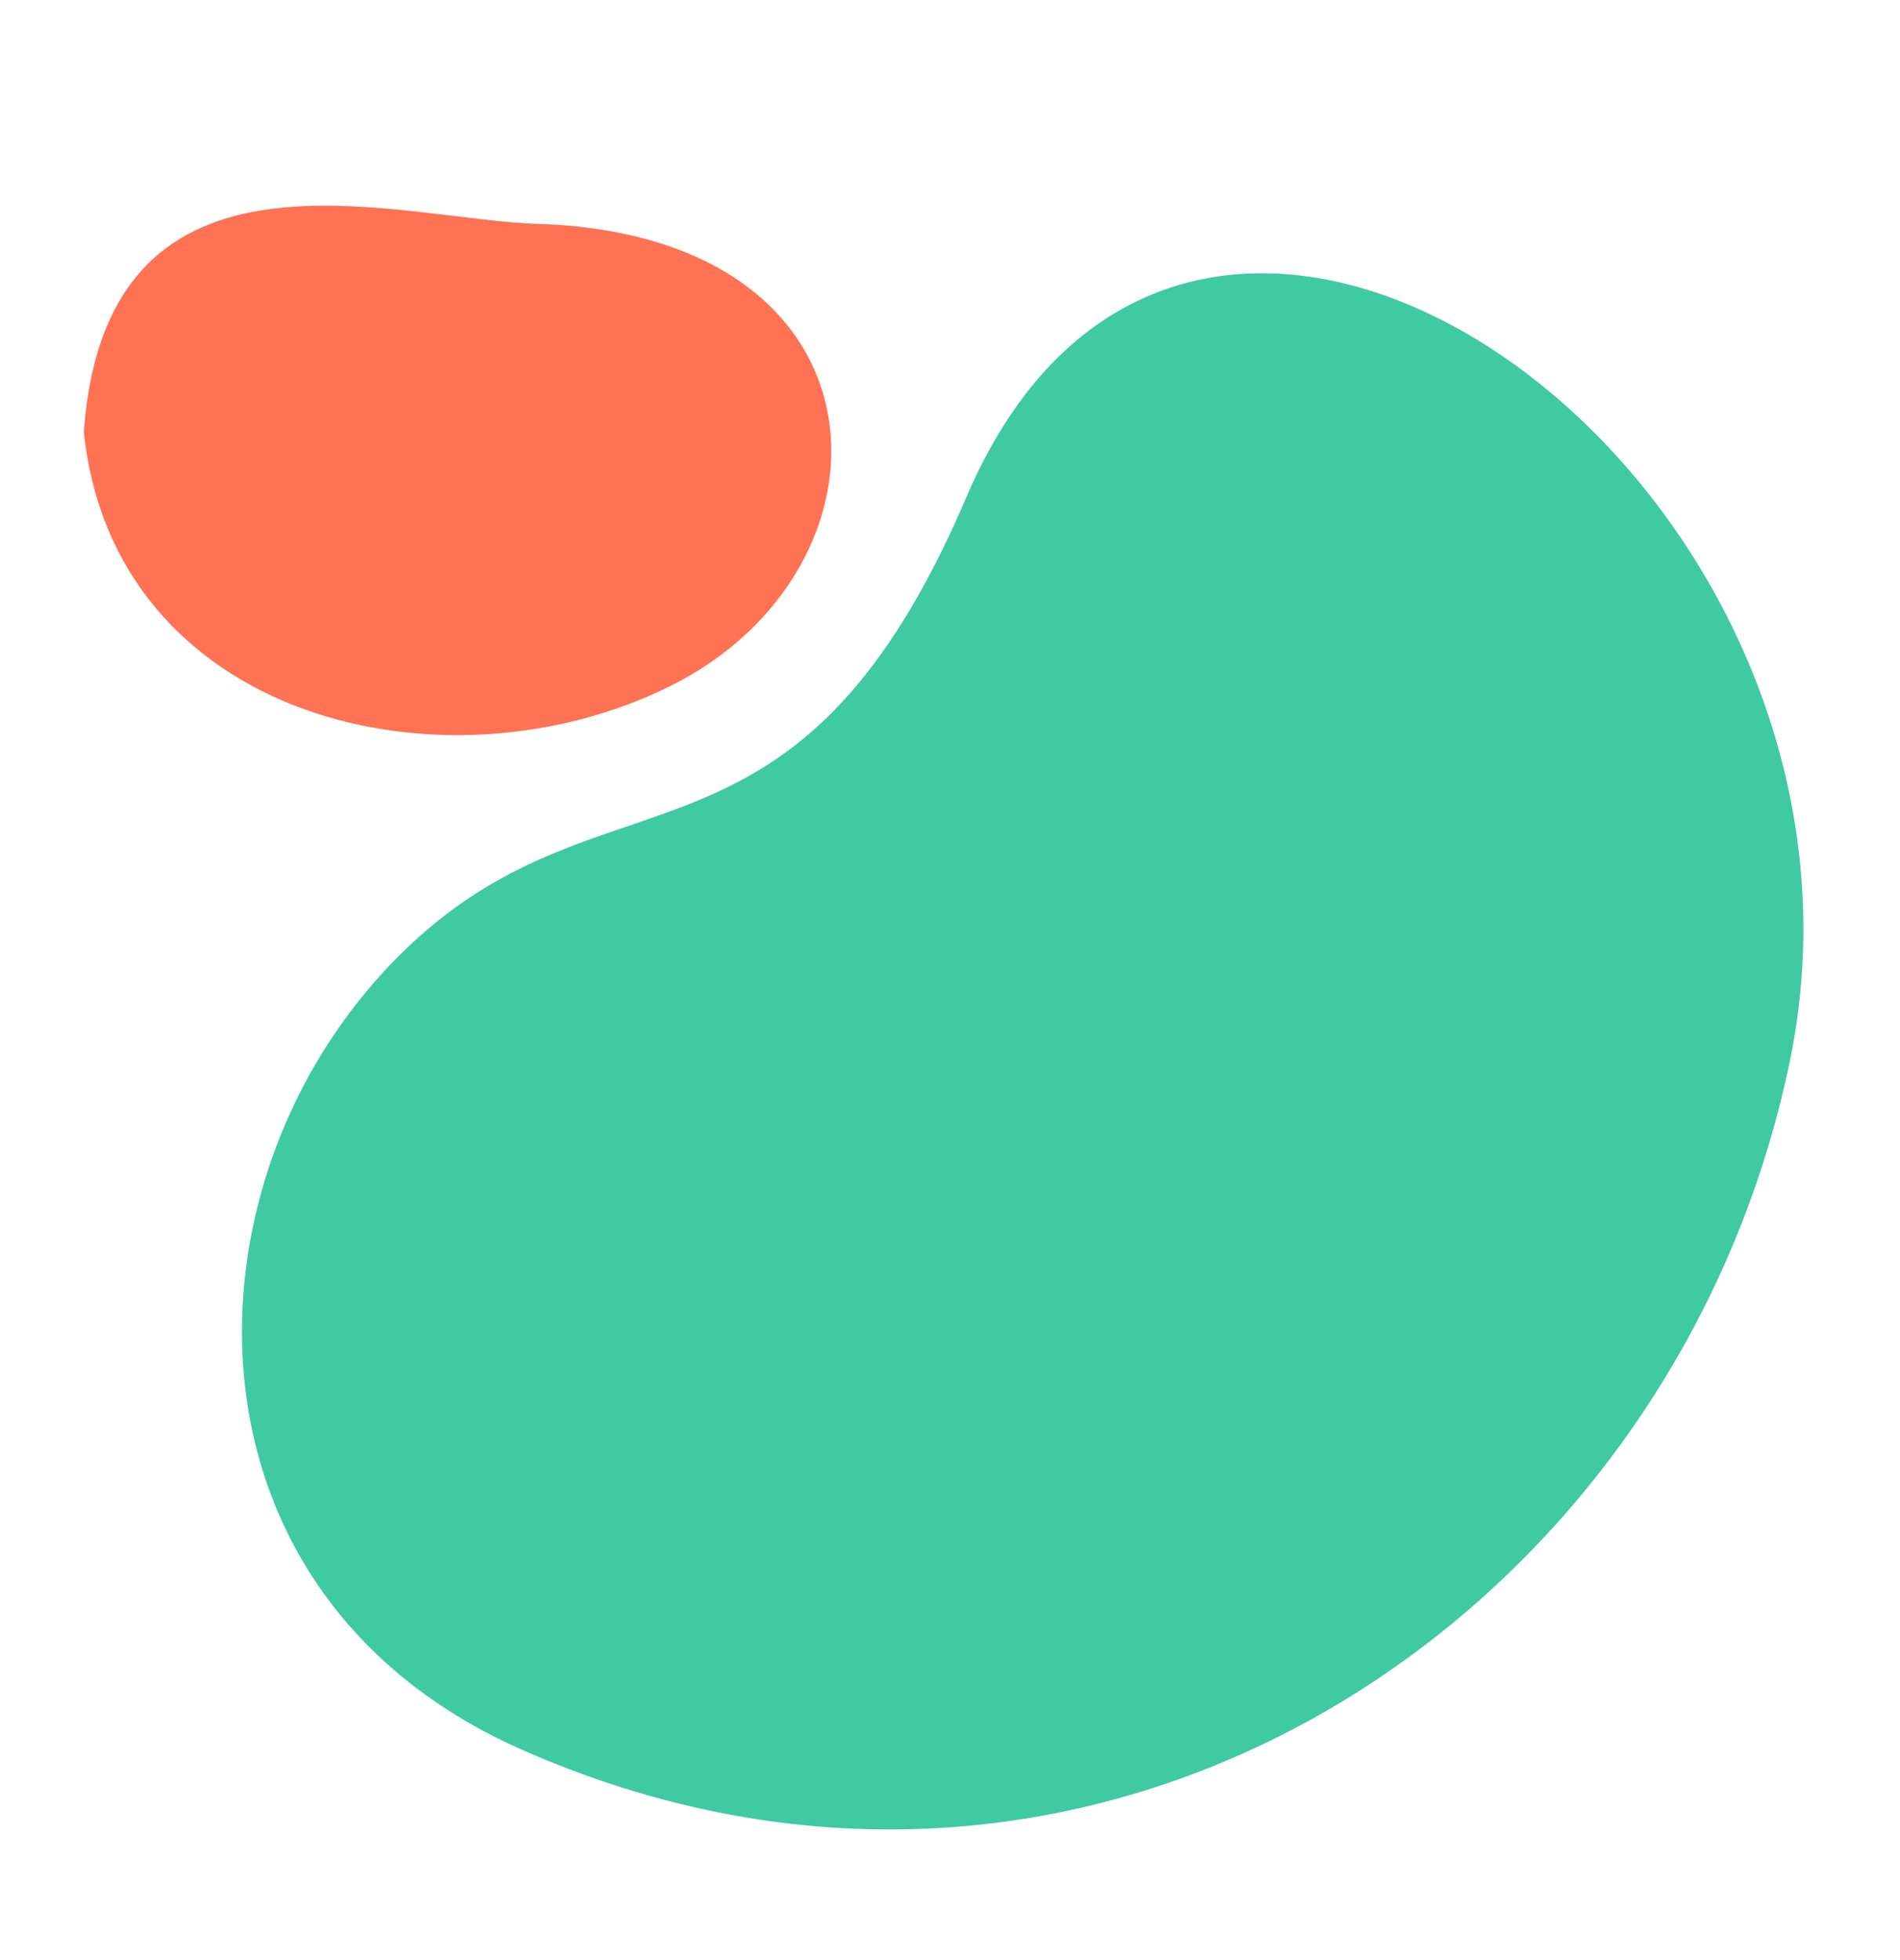
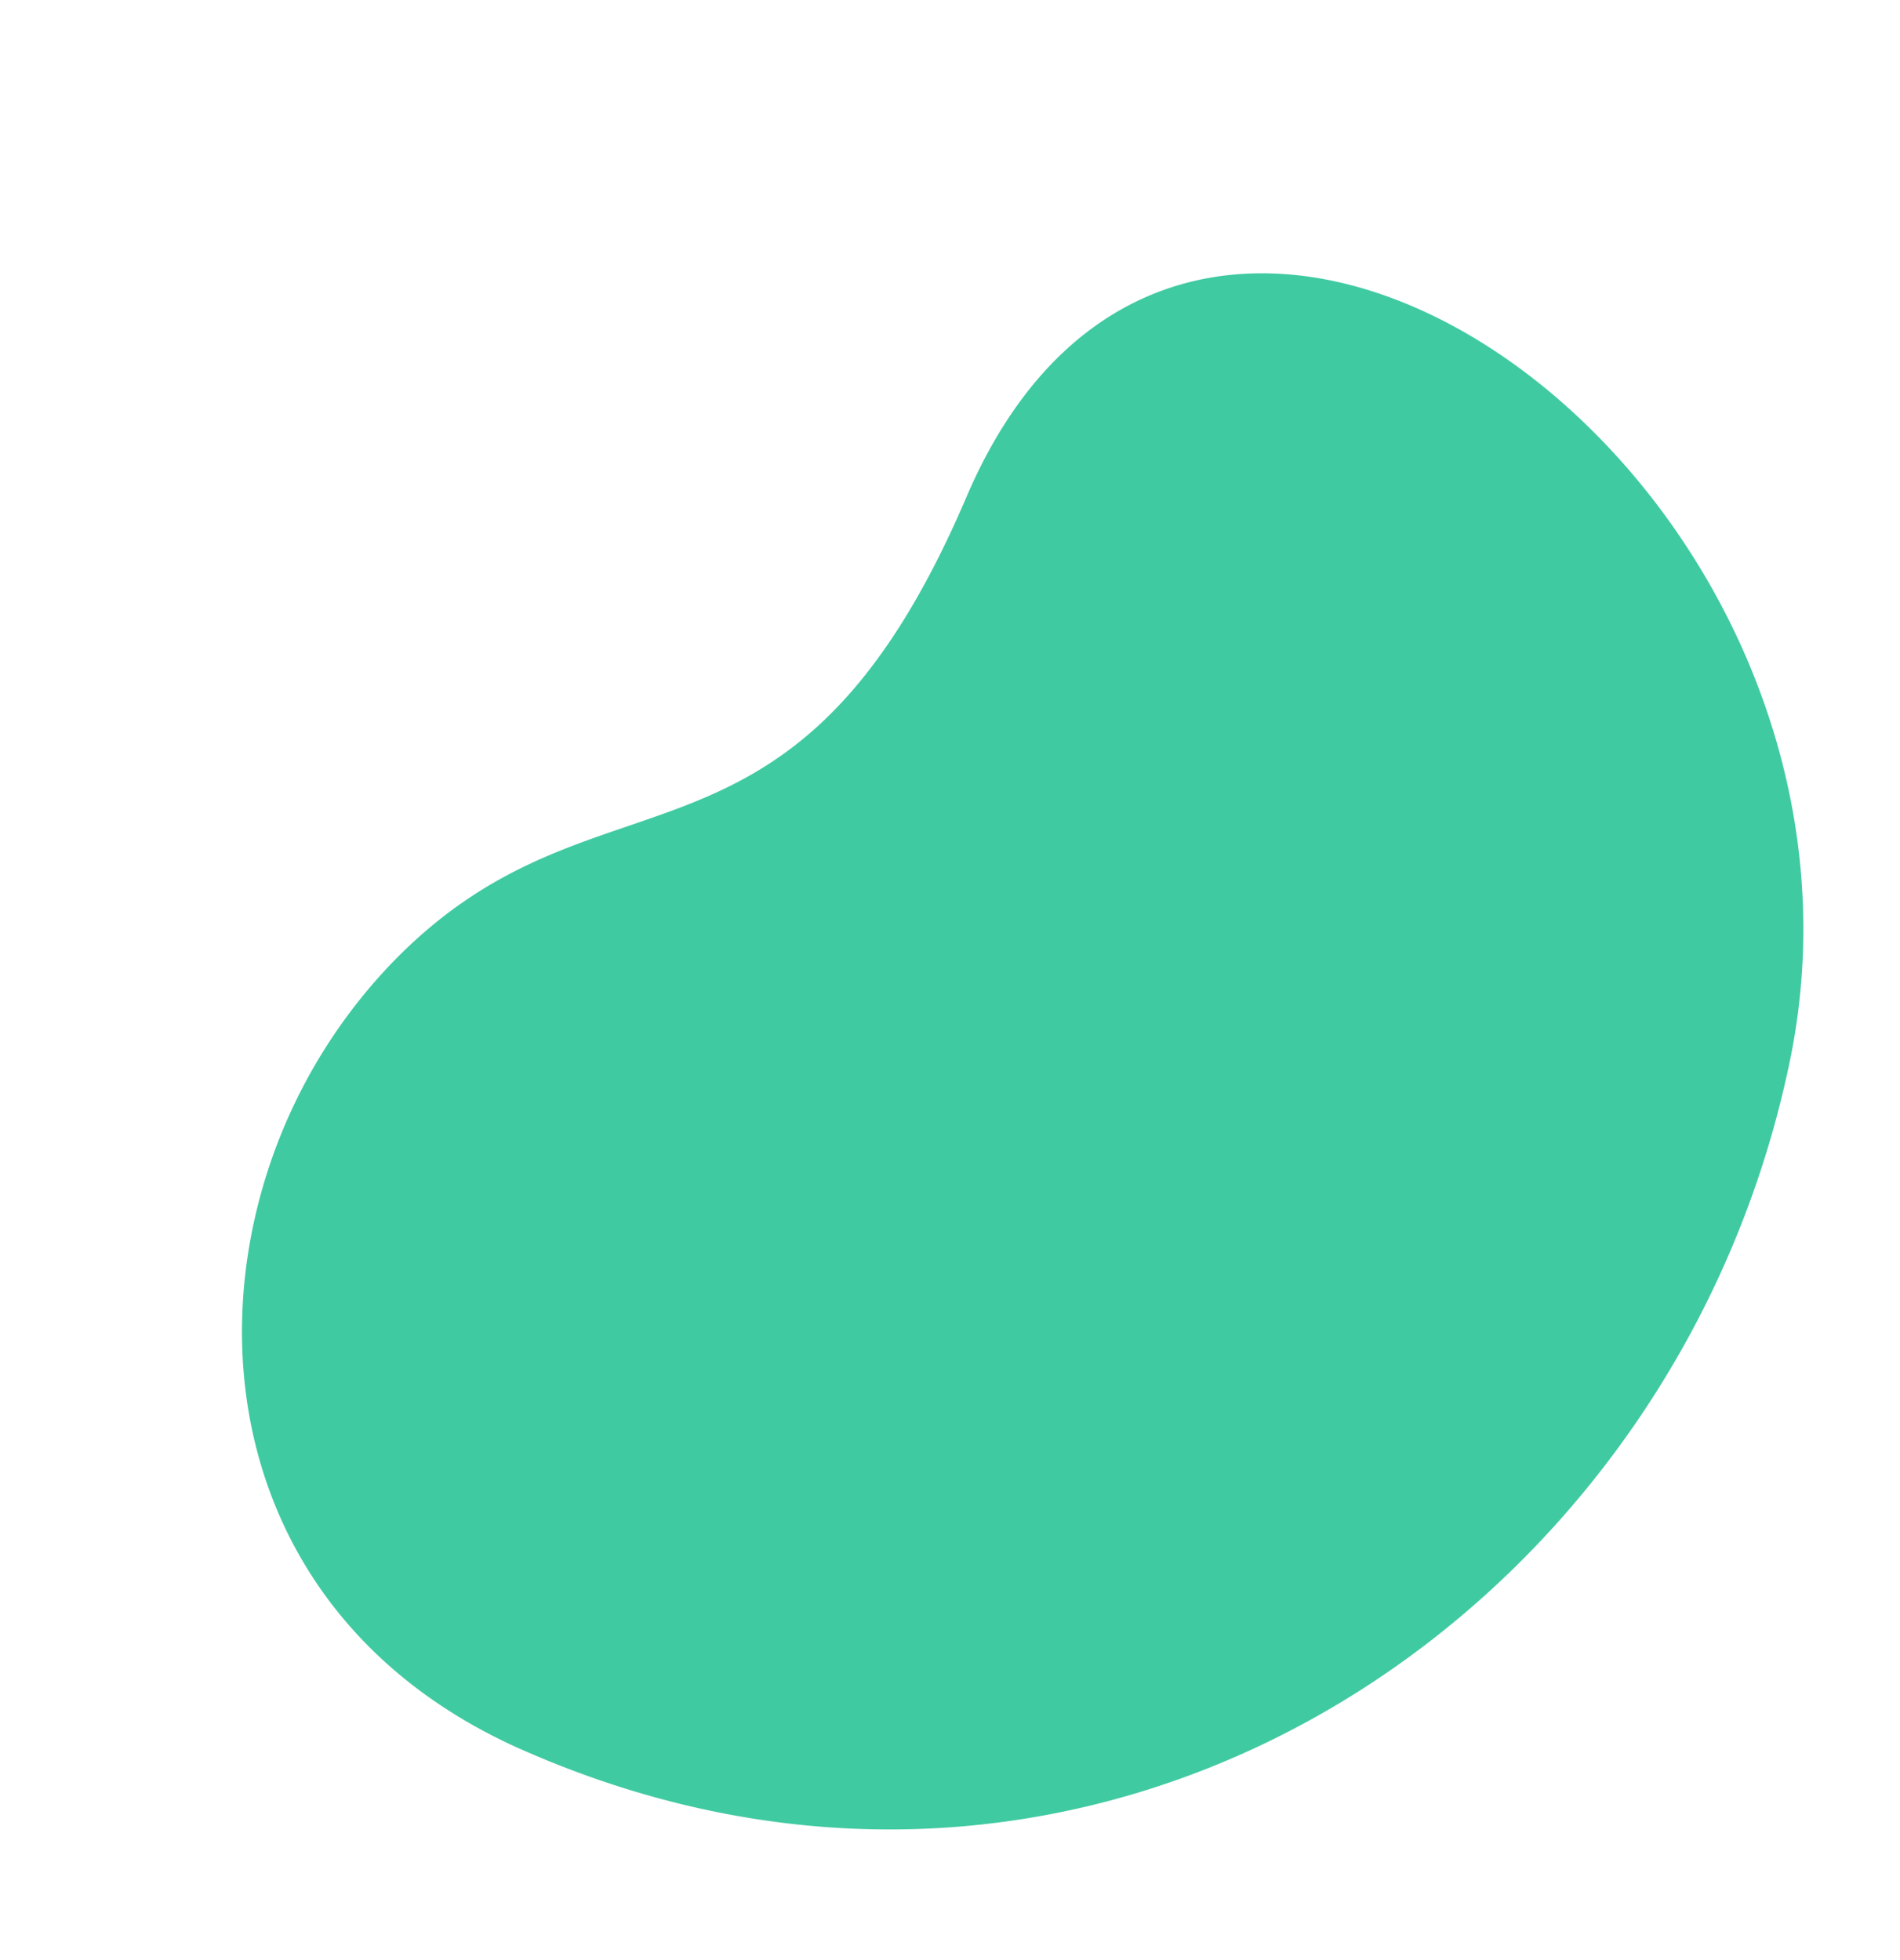
<svg xmlns="http://www.w3.org/2000/svg" width="448.329" height="462.583" viewBox="0 0 448.329 462.583">
  <g id="Group_4811" data-name="Group 4811" transform="translate(-1303.158 -3342.417)">
    <path id="Path_5301" data-name="Path 5301" d="M7.534,82.132C-30.294,224.866,79.846,345.779,214.628,352.213,354.856,358.9,448.851,173,315.849,139.487c-102.93-25.944-71.538-77.253-131.333-117.768A127.644,127.644,0,0,0,114.53,0c-46.408-.4-91.921,25.254-107,82.127" transform="translate(1344.007 3749.875) rotate(-81)" fill="#40caa1" />
-     <path id="Path_5300" data-name="Path 5300" d="M6.623,28.836c-26.691,62.579,32.022,116.752,91.708,119.6,62.1,2.963,98.878-66.265,26.461-110.116C95.987,21.7,47.293-33.223,6.623,28.836" transform="translate(1303.158 3422.25) rotate(-29)" fill="#ff7254" />
  </g>
</svg>